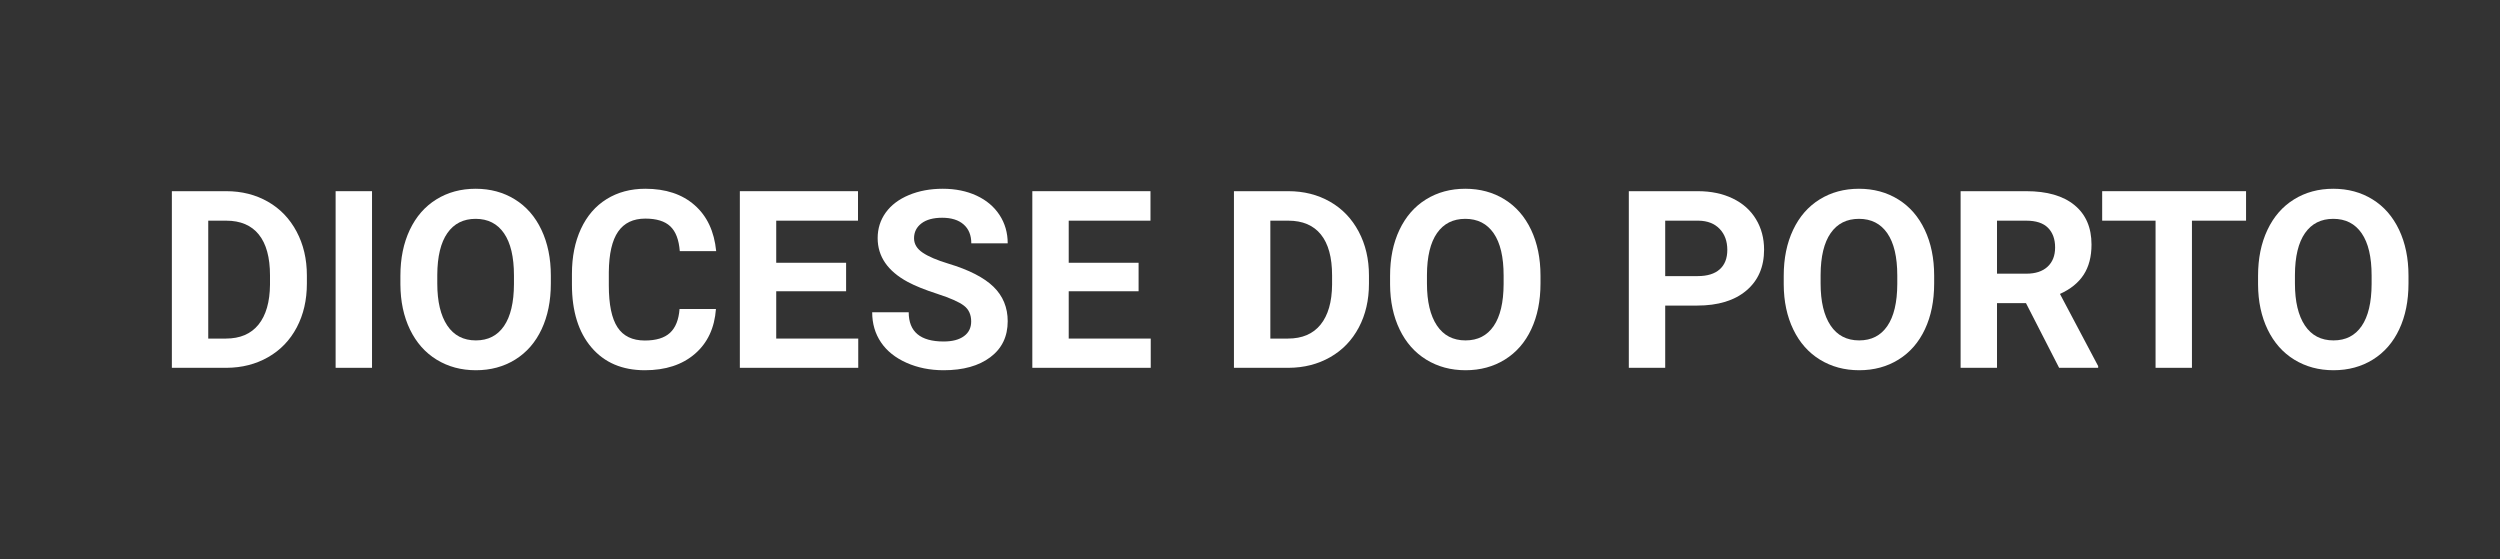
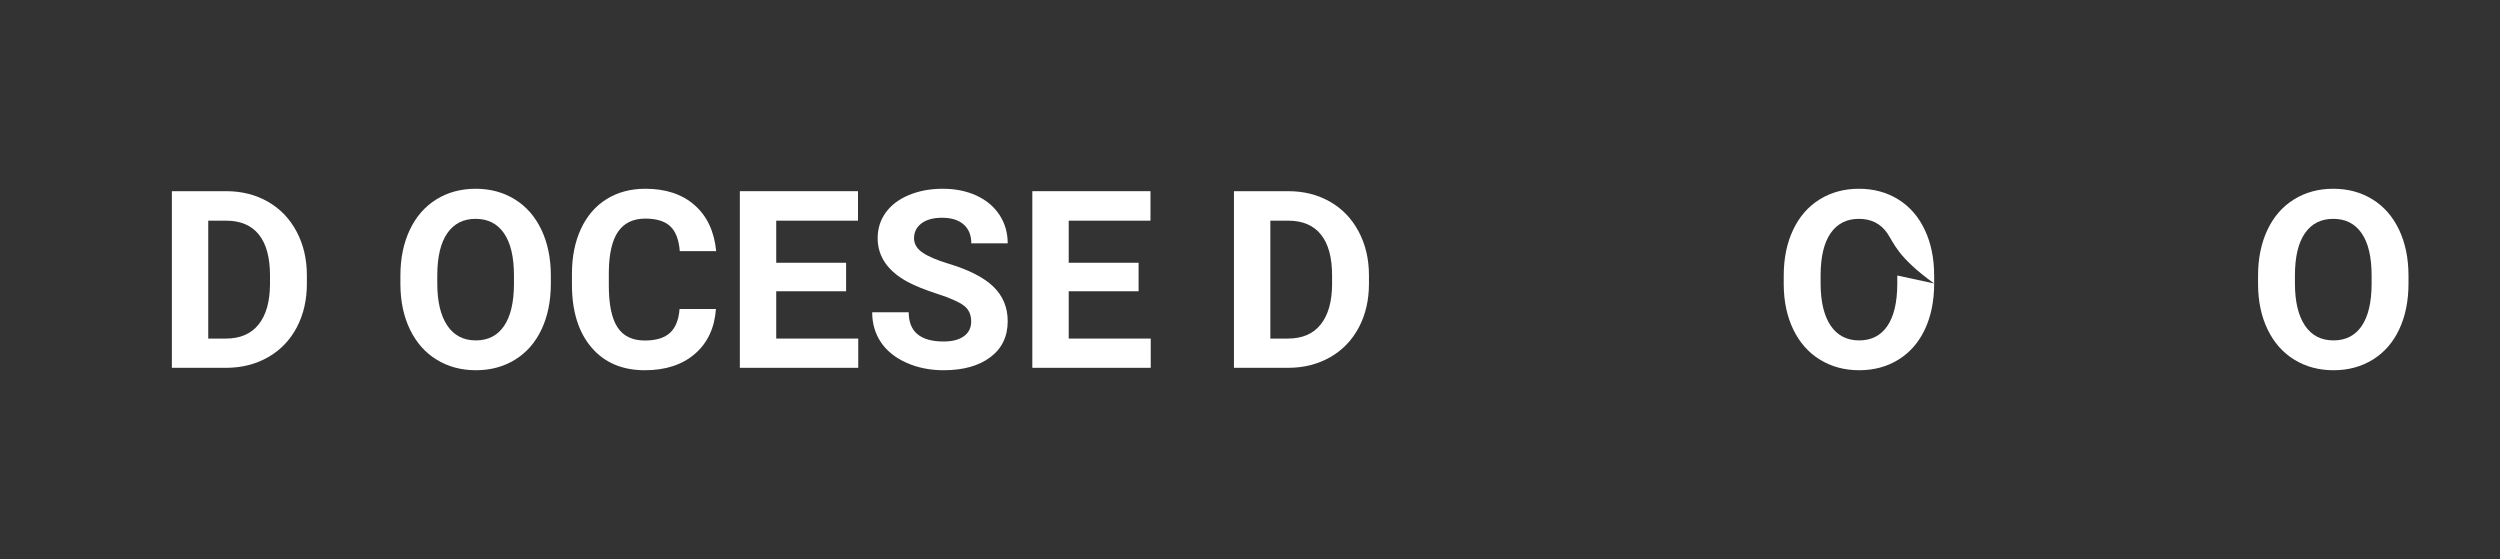
<svg xmlns="http://www.w3.org/2000/svg" width="100%" height="100%" viewBox="0 0 161 36" version="1.1" xml:space="preserve" style="fill-rule:evenodd;clip-rule:evenodd;stroke-linejoin:round;stroke-miterlimit:1.414;">
  <rect x="0" y="0" width="161" height="36" fill="#333333" stroke="none" />
  <g transform="matrix(1,0,0,1,-180.722,-360.069)">
    <g id="LOGO">
      <g transform="matrix(0.898,0,0,1.008,18.395,-2.83)">
        <rect x="180.722" y="360.069" width="179.16" height="35.719" style="fill:none;" />
      </g>
      <g transform="matrix(1,0,0,1,12.348,-1.429)">
        <path d="M179.442,385.185L179.442,373.81L182.942,373.81C183.942,373.81 184.836,374.035 185.625,374.486C186.414,374.936 187.03,375.577 187.473,376.408C187.916,377.239 188.137,378.183 188.137,379.24L188.137,379.763C188.137,380.821 187.919,381.761 187.485,382.584C187.05,383.407 186.436,384.045 185.645,384.498C184.853,384.951 183.96,385.18 182.965,385.185L179.442,385.185ZM181.785,375.709L181.785,383.302L182.918,383.302C183.835,383.302 184.535,383.003 185.02,382.404C185.504,381.805 185.751,380.948 185.762,379.834L185.762,379.232C185.762,378.076 185.522,377.2 185.043,376.603C184.564,376.007 183.863,375.709 182.942,375.709L181.785,375.709Z" style="fill:white;fill-rule:nonzero;" />
-         <rect x="189.988" y="373.81" width="2.344" height="11.375" style="fill:white;fill-rule:nonzero;" />
        <path d="M203.848,379.755C203.848,380.875 203.65,381.857 203.254,382.701C202.858,383.545 202.292,384.196 201.555,384.654C200.818,385.112 199.973,385.341 199.02,385.341C198.077,385.341 197.236,385.115 196.496,384.662C195.757,384.209 195.184,383.561 194.777,382.72C194.371,381.879 194.166,380.912 194.16,379.818L194.16,379.255C194.16,378.136 194.362,377.15 194.766,376.298C195.169,375.447 195.74,374.793 196.477,374.338C197.214,373.882 198.056,373.654 199.004,373.654C199.952,373.654 200.794,373.882 201.531,374.338C202.268,374.793 202.839,375.447 203.242,376.298C203.646,377.15 203.848,378.133 203.848,379.248L203.848,379.755ZM201.473,379.24C201.473,378.047 201.259,377.141 200.832,376.521C200.405,375.901 199.796,375.591 199.004,375.591C198.218,375.591 197.611,375.897 197.184,376.509C196.757,377.121 196.541,378.019 196.535,379.201L196.535,379.755C196.535,380.917 196.749,381.818 197.176,382.459C197.603,383.099 198.218,383.42 199.02,383.42C199.806,383.42 200.41,383.111 200.832,382.494C201.254,381.877 201.468,380.977 201.473,379.795L201.473,379.24Z" style="fill:white;fill-rule:nonzero;" />
        <path d="M214.481,381.396C214.392,382.62 213.94,383.584 213.125,384.287C212.31,384.99 211.236,385.341 209.902,385.341C208.444,385.341 207.297,384.851 206.461,383.869C205.625,382.887 205.207,381.539 205.207,379.826L205.207,379.13C205.207,378.037 205.4,377.073 205.785,376.24C206.171,375.407 206.721,374.767 207.438,374.322C208.154,373.877 208.986,373.654 209.934,373.654C211.246,373.654 212.304,374.005 213.106,374.709C213.908,375.412 214.371,376.399 214.496,377.67L212.152,377.67C212.095,376.935 211.891,376.403 211.539,376.072C211.188,375.741 210.652,375.576 209.934,375.576C209.152,375.576 208.568,375.856 208.18,376.416C207.792,376.976 207.593,377.844 207.582,379.021L207.582,379.88C207.582,381.11 207.768,382.008 208.141,382.576C208.513,383.144 209.1,383.427 209.902,383.427C210.626,383.427 211.167,383.262 211.524,382.931C211.88,382.601 212.085,382.089 212.137,381.396L214.481,381.396Z" style="fill:white;fill-rule:nonzero;" />
        <path d="M222.863,380.255L218.363,380.255L218.363,383.302L223.645,383.302L223.645,385.185L216.02,385.185L216.02,373.81L223.629,373.81L223.629,375.709L218.363,375.709L218.363,378.42L222.863,378.42L222.863,380.255Z" style="fill:white;fill-rule:nonzero;" />
        <path d="M230.918,382.201C230.918,381.758 230.762,381.418 230.449,381.181C230.137,380.944 229.574,380.694 228.762,380.431C227.949,380.168 227.306,379.909 226.832,379.654C225.541,378.956 224.895,378.016 224.895,376.834C224.895,376.219 225.068,375.671 225.414,375.189C225.761,374.707 226.258,374.331 226.906,374.06C227.555,373.789 228.283,373.654 229.09,373.654C229.902,373.654 230.626,373.801 231.262,374.095C231.897,374.39 232.391,374.805 232.742,375.341C233.094,375.878 233.27,376.487 233.27,377.17L230.926,377.17C230.926,376.649 230.762,376.244 230.434,375.955C230.106,375.666 229.645,375.521 229.051,375.521C228.478,375.521 228.033,375.642 227.715,375.884C227.397,376.127 227.238,376.446 227.238,376.841C227.238,377.211 227.425,377.521 227.797,377.771C228.169,378.021 228.718,378.255 229.442,378.474C230.775,378.875 231.746,379.373 232.356,379.966C232.965,380.56 233.27,381.3 233.27,382.185C233.27,383.17 232.897,383.942 232.152,384.502C231.408,385.061 230.405,385.341 229.145,385.341C228.27,385.341 227.473,385.181 226.754,384.861C226.035,384.541 225.487,384.102 225.11,383.545C224.732,382.987 224.543,382.341 224.543,381.607L226.895,381.607C226.895,382.862 227.645,383.49 229.145,383.49C229.702,383.49 230.137,383.377 230.449,383.15C230.762,382.923 230.918,382.607 230.918,382.201Z" style="fill:white;fill-rule:nonzero;" />
        <path d="M241.699,380.255L237.199,380.255L237.199,383.302L242.481,383.302L242.481,385.185L234.856,385.185L234.856,373.81L242.465,373.81L242.465,375.709L237.199,375.709L237.199,378.42L241.699,378.42L241.699,380.255Z" style="fill:white;fill-rule:nonzero;" />
        <path d="M247.84,385.185L247.84,373.81L251.34,373.81C252.34,373.81 253.235,374.035 254.024,374.486C254.813,374.936 255.429,375.577 255.871,376.408C256.314,377.239 256.535,378.183 256.535,379.24L256.535,379.763C256.535,380.821 256.318,381.761 255.883,382.584C255.448,383.407 254.835,384.045 254.043,384.498C253.251,384.951 252.358,385.18 251.363,385.185L247.84,385.185ZM250.184,375.709L250.184,383.302L251.317,383.302C252.233,383.302 252.934,383.003 253.418,382.404C253.902,381.805 254.15,380.948 254.16,379.834L254.16,379.232C254.16,378.076 253.921,377.2 253.442,376.603C252.962,376.007 252.262,375.709 251.34,375.709L250.184,375.709Z" style="fill:white;fill-rule:nonzero;" />
-         <path d="M267.582,379.755C267.582,380.875 267.384,381.857 266.988,382.701C266.593,383.545 266.026,384.196 265.289,384.654C264.552,385.112 263.707,385.341 262.754,385.341C261.811,385.341 260.97,385.115 260.231,384.662C259.491,384.209 258.918,383.561 258.512,382.72C258.106,381.879 257.9,380.912 257.895,379.818L257.895,379.255C257.895,378.136 258.096,377.15 258.5,376.298C258.904,375.447 259.474,374.793 260.211,374.338C260.948,373.882 261.791,373.654 262.738,373.654C263.686,373.654 264.529,373.882 265.266,374.338C266.003,374.793 266.573,375.447 266.977,376.298C267.38,377.15 267.582,378.133 267.582,379.248L267.582,379.755ZM265.207,379.24C265.207,378.047 264.994,377.141 264.567,376.521C264.139,375.901 263.53,375.591 262.738,375.591C261.952,375.591 261.345,375.897 260.918,376.509C260.491,377.121 260.275,378.019 260.27,379.201L260.27,379.755C260.27,380.917 260.483,381.818 260.91,382.459C261.337,383.099 261.952,383.42 262.754,383.42C263.541,383.42 264.145,383.111 264.567,382.494C264.988,381.877 265.202,380.977 265.207,379.795L265.207,379.24Z" style="fill:white;fill-rule:nonzero;" />
-         <path d="M275.613,381.177L275.613,385.185L273.27,385.185L273.27,373.81L277.707,373.81C278.561,373.81 279.313,373.966 279.961,374.279C280.61,374.591 281.108,375.035 281.457,375.611C281.806,376.186 281.981,376.841 281.981,377.576C281.981,378.69 281.599,379.569 280.836,380.213C280.073,380.856 279.017,381.177 277.668,381.177L275.613,381.177ZM275.613,379.279L277.707,379.279C278.327,379.279 278.8,379.133 279.125,378.841C279.451,378.55 279.613,378.133 279.613,377.591C279.613,377.034 279.449,376.584 279.121,376.24C278.793,375.896 278.34,375.719 277.762,375.709L275.613,375.709L275.613,379.279Z" style="fill:white;fill-rule:nonzero;" />
-         <path d="M292.934,379.755C292.934,380.875 292.736,381.857 292.34,382.701C291.944,383.545 291.378,384.196 290.641,384.654C289.904,385.112 289.059,385.341 288.106,385.341C287.163,385.341 286.322,385.115 285.582,384.662C284.843,384.209 284.27,383.561 283.863,382.72C283.457,381.879 283.251,380.912 283.246,379.818L283.246,379.255C283.246,378.136 283.448,377.15 283.852,376.298C284.255,375.447 284.826,374.793 285.563,374.338C286.3,373.882 287.142,373.654 288.09,373.654C289.038,373.654 289.88,373.882 290.617,374.338C291.354,374.793 291.925,375.447 292.328,376.298C292.732,377.15 292.934,378.133 292.934,379.248L292.934,379.755ZM290.559,379.24C290.559,378.047 290.345,377.141 289.918,376.521C289.491,375.901 288.882,375.591 288.09,375.591C287.304,375.591 286.697,375.897 286.27,376.509C285.843,377.121 285.626,378.019 285.621,379.201L285.621,379.755C285.621,380.917 285.835,381.818 286.262,382.459C286.689,383.099 287.304,383.42 288.106,383.42C288.892,383.42 289.496,383.111 289.918,382.494C290.34,381.877 290.554,380.977 290.559,379.795L290.559,379.24Z" style="fill:white;fill-rule:nonzero;" />
-         <path d="M298.848,381.021L296.981,381.021L296.981,385.185L294.637,385.185L294.637,373.81L298.863,373.81C300.207,373.81 301.244,374.11 301.973,374.709C302.702,375.308 303.067,376.154 303.067,377.248C303.067,378.024 302.899,378.671 302.563,379.189C302.227,379.707 301.718,380.12 301.035,380.427L303.496,385.076L303.496,385.185L300.981,385.185L298.848,381.021ZM296.981,379.123L298.871,379.123C299.46,379.123 299.916,378.973 300.238,378.673C300.561,378.374 300.723,377.961 300.723,377.435C300.723,376.899 300.57,376.477 300.266,376.17C299.961,375.862 299.494,375.709 298.863,375.709L296.981,375.709L296.981,379.123Z" style="fill:white;fill-rule:nonzero;" />
-         <path d="M313.02,375.709L309.535,375.709L309.535,385.185L307.192,385.185L307.192,375.709L303.754,375.709L303.754,373.81L313.02,373.81L313.02,375.709Z" style="fill:white;fill-rule:nonzero;" />
+         <path d="M292.934,379.755C292.934,380.875 292.736,381.857 292.34,382.701C291.944,383.545 291.378,384.196 290.641,384.654C289.904,385.112 289.059,385.341 288.106,385.341C287.163,385.341 286.322,385.115 285.582,384.662C284.843,384.209 284.27,383.561 283.863,382.72C283.457,381.879 283.251,380.912 283.246,379.818L283.246,379.255C283.246,378.136 283.448,377.15 283.852,376.298C284.255,375.447 284.826,374.793 285.563,374.338C286.3,373.882 287.142,373.654 288.09,373.654C289.038,373.654 289.88,373.882 290.617,374.338C291.354,374.793 291.925,375.447 292.328,376.298C292.732,377.15 292.934,378.133 292.934,379.248L292.934,379.755ZC290.559,378.047 290.345,377.141 289.918,376.521C289.491,375.901 288.882,375.591 288.09,375.591C287.304,375.591 286.697,375.897 286.27,376.509C285.843,377.121 285.626,378.019 285.621,379.201L285.621,379.755C285.621,380.917 285.835,381.818 286.262,382.459C286.689,383.099 287.304,383.42 288.106,383.42C288.892,383.42 289.496,383.111 289.918,382.494C290.34,381.877 290.554,380.977 290.559,379.795L290.559,379.24Z" style="fill:white;fill-rule:nonzero;" />
        <path d="M323.481,379.755C323.481,380.875 323.283,381.857 322.887,382.701C322.491,383.545 321.925,384.196 321.188,384.654C320.451,385.112 319.606,385.341 318.652,385.341C317.71,385.341 316.869,385.115 316.129,384.662C315.389,384.209 314.817,383.561 314.41,382.72C314.004,381.879 313.798,380.912 313.793,379.818L313.793,379.255C313.793,378.136 313.995,377.15 314.399,376.298C314.802,375.447 315.373,374.793 316.11,374.338C316.846,373.882 317.689,373.654 318.637,373.654C319.585,373.654 320.427,373.882 321.164,374.338C321.901,374.793 322.471,375.447 322.875,376.298C323.279,377.15 323.481,378.133 323.481,379.248L323.481,379.755ZM321.106,379.24C321.106,378.047 320.892,377.141 320.465,376.521C320.038,375.901 319.429,375.591 318.637,375.591C317.85,375.591 317.244,375.897 316.817,376.509C316.389,377.121 316.173,378.019 316.168,379.201L316.168,379.755C316.168,380.917 316.382,381.818 316.809,382.459C317.236,383.099 317.85,383.42 318.652,383.42C319.439,383.42 320.043,383.111 320.465,382.494C320.887,381.877 321.1,380.977 321.106,379.795L321.106,379.24Z" style="fill:white;fill-rule:nonzero;" />
      </g>
    </g>
  </g>
</svg>